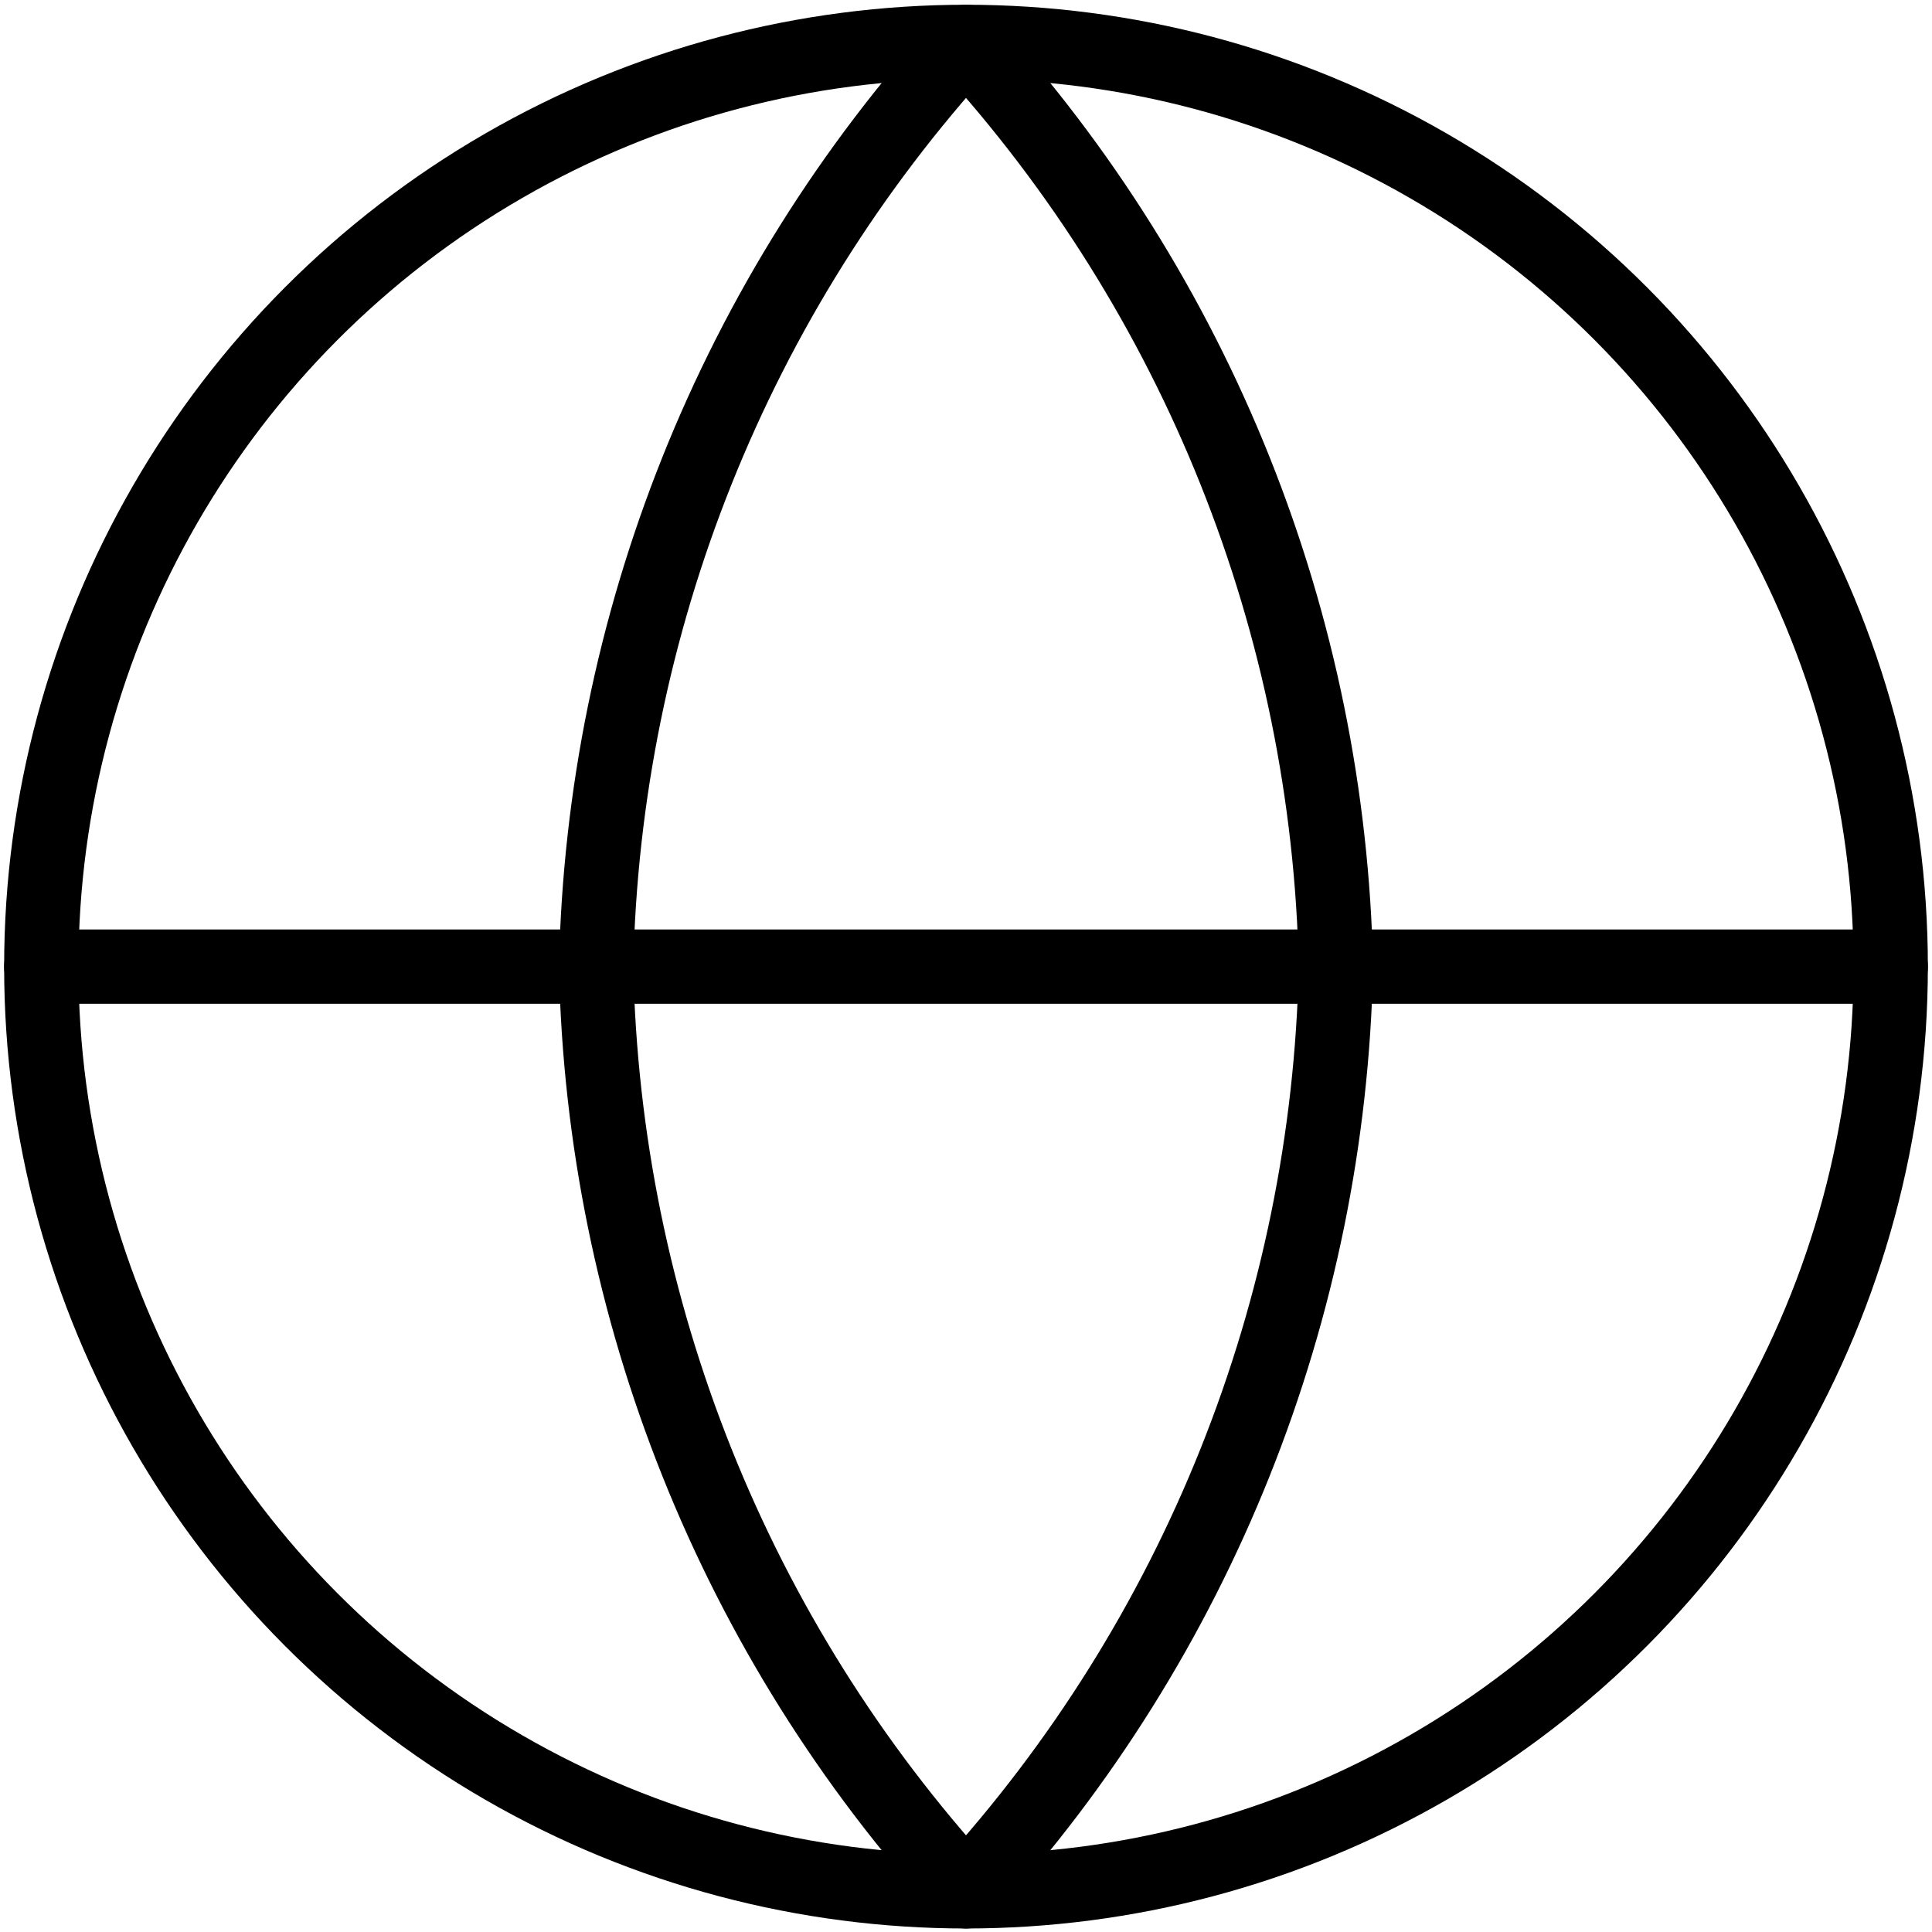
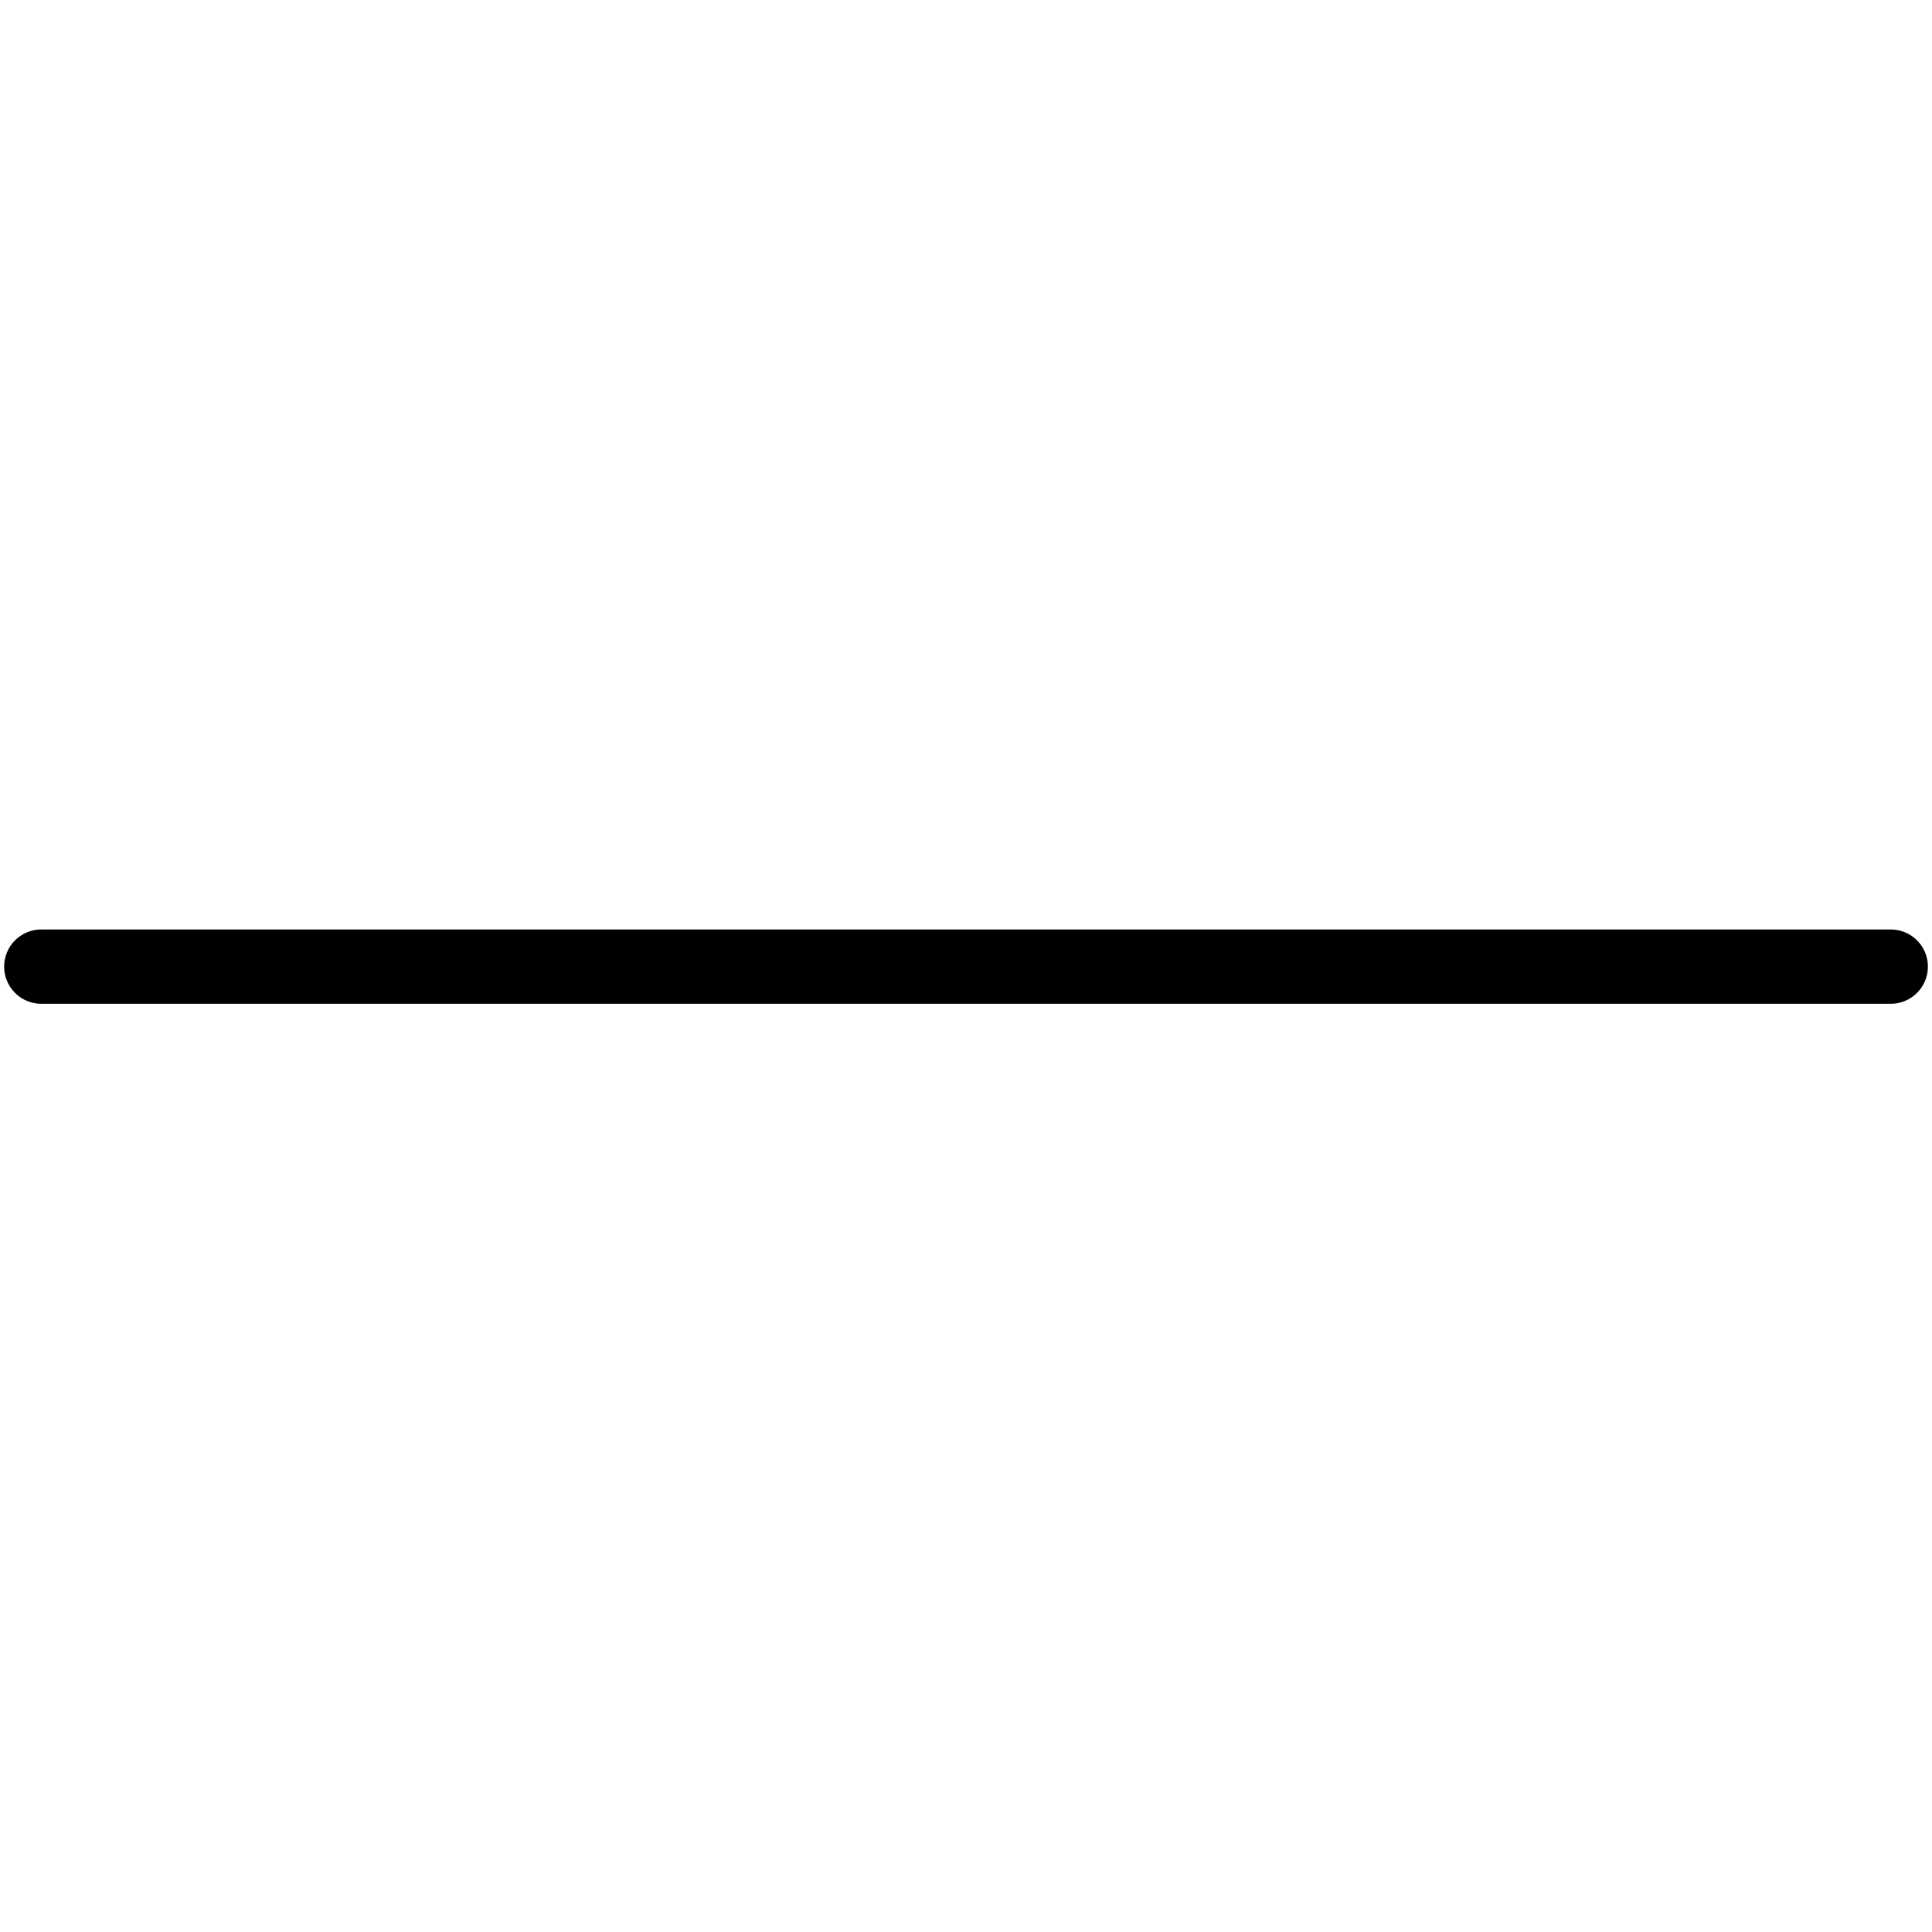
<svg xmlns="http://www.w3.org/2000/svg" width="78px" height="78px" viewBox="0 0 78 78" version="1.1">
  <title>Icon WiFi</title>
  <desc>Created with Sketch.</desc>
  <defs />
  <g id="Learn-Spead-Test-RA" stroke="none" stroke-width="1" fill="none" fill-rule="evenodd" stroke-linecap="round" stroke-linejoin="round">
    <g id="B2B-RA-Speed-Test-Home-0-250-Mbps" transform="translate(-1047, -951)" stroke="#000000">
      <g id="Internet-Options" transform="translate(80, 746)">
        <g id="Feature-Items" transform="translate(0, 176)">
          <g id="Items" transform="translate(194, 28.025)">
            <g id="Feature" transform="translate(772, 0)">
              <g id="Icon/Internet/Large/Black">
                <g>
                  <g id="globe" transform="translate(2.667, 2.667)">
-                     <circle id="Oval" stroke-width="3" cx="37.333" cy="37.333" r="37.333" />
                    <path d="M0,37.333 L74.667,37.333" id="Shape" stroke-width="3" />
-                     <path d="M37.333,8.28966525e-16 C46.671,10.223 51.978,23.49 52.267,37.333 C51.978,51.176 46.671,64.443 37.333,74.667 C27.995,64.443 22.688,51.176 22.4,37.333 C22.688,23.49 27.995,10.223 37.333,0 Z" id="Shape" stroke-width="3" />
                  </g>
                </g>
              </g>
            </g>
          </g>
        </g>
      </g>
    </g>
  </g>
</svg>